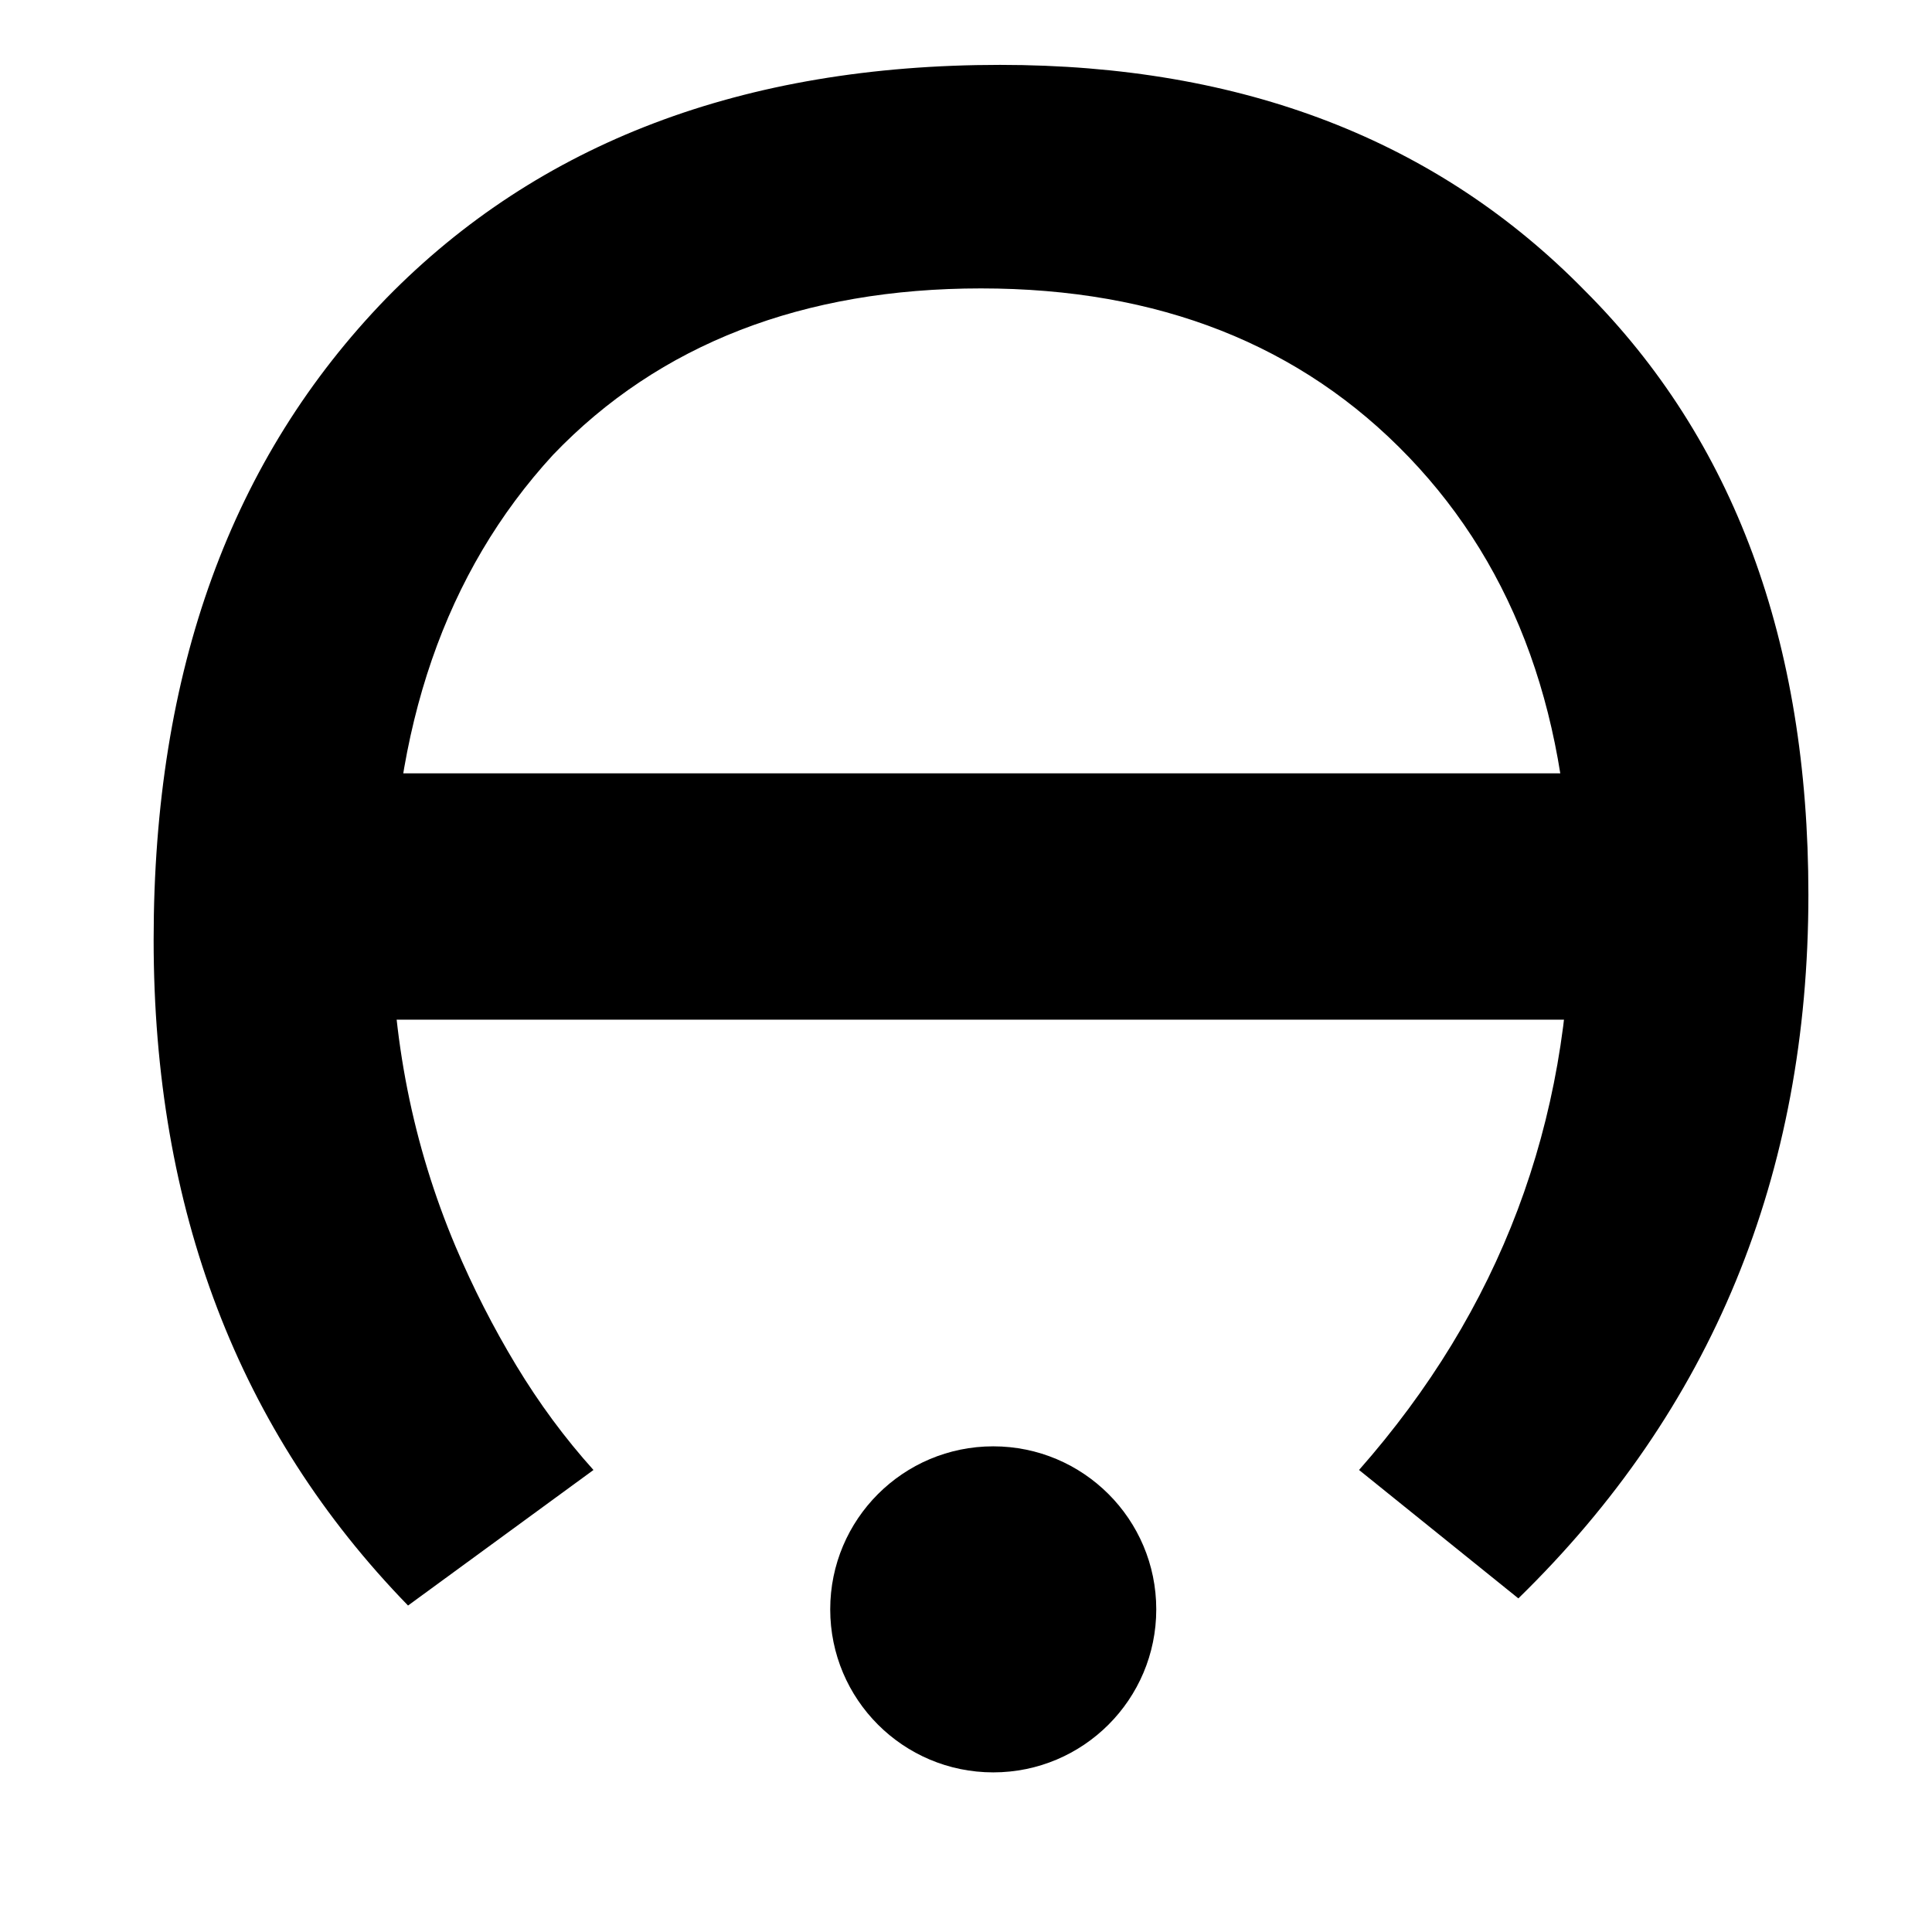
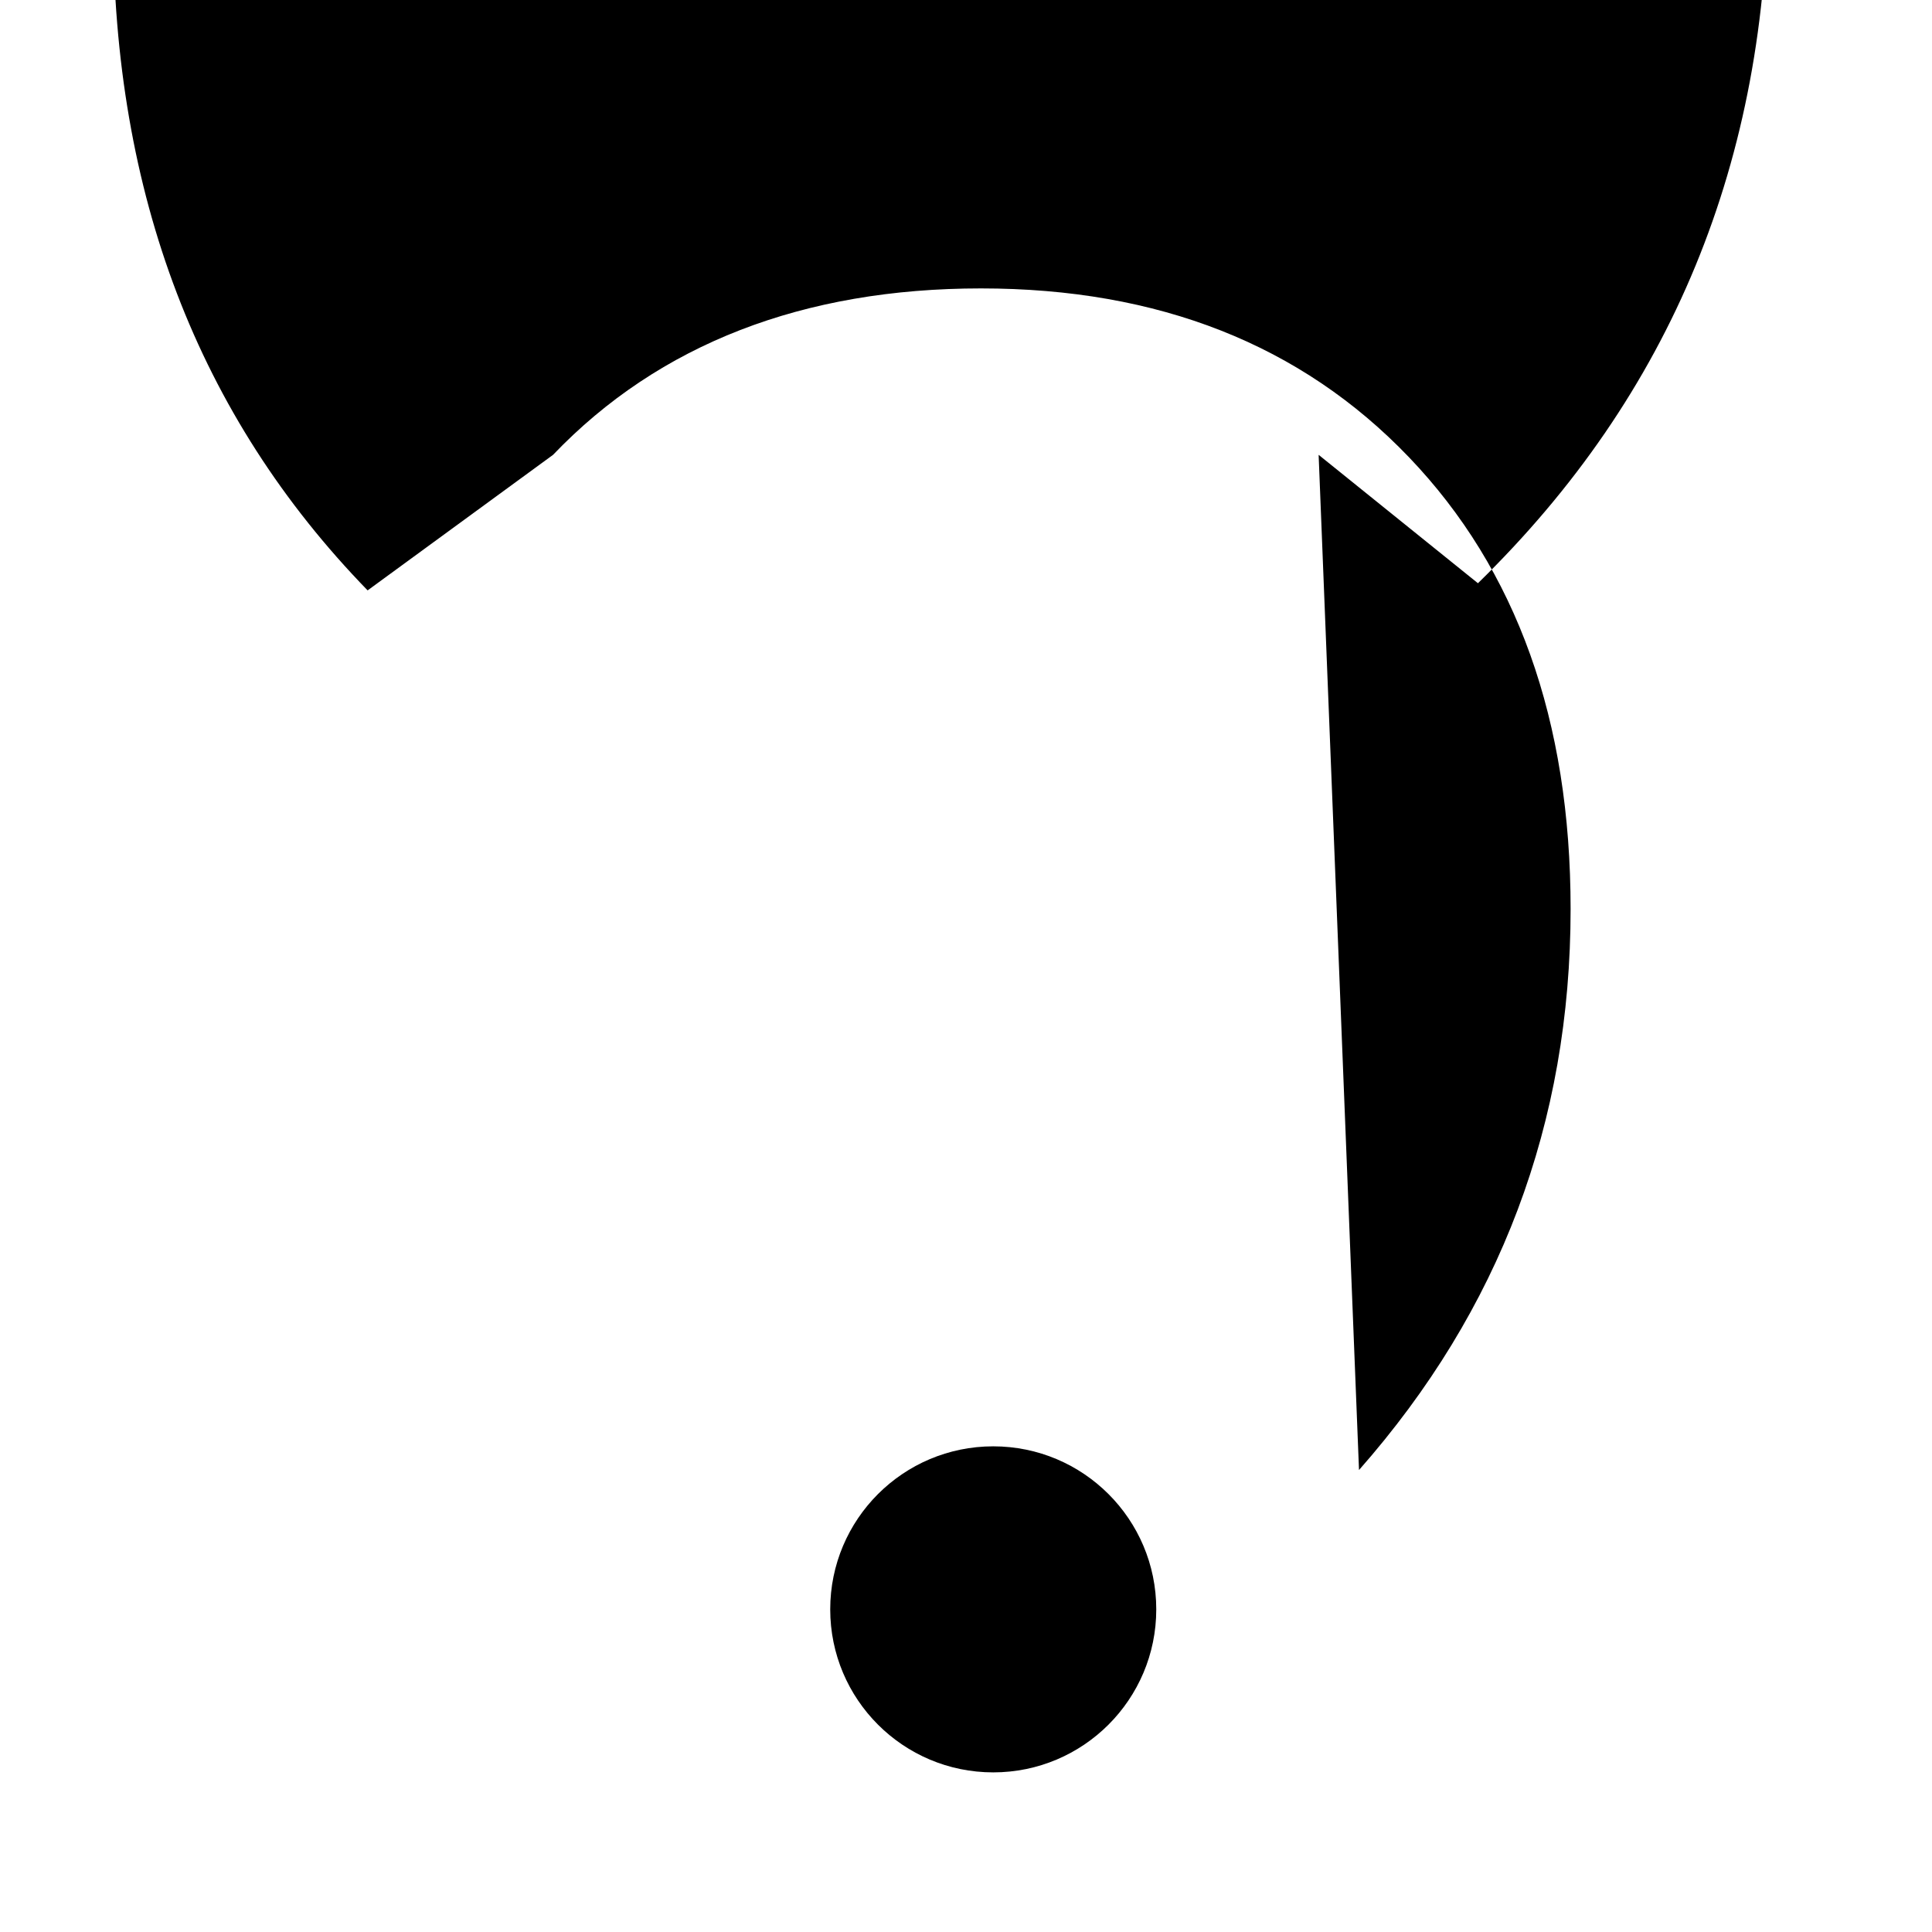
<svg xmlns="http://www.w3.org/2000/svg" id="Layer_1" viewBox="0 0 500 500">
-   <path d="M351.71,380.44c36.51-41.44,54.76-89.83,54.76-145.2,0-48.82-13.94-87.78-41.84-116.92-27.89-29.12-64.81-43.68-110.75-43.68s-83.27,14.36-110.75,43.07c-27.89,30.36-41.84,70.76-41.84,121.21,0,29.54,5.54,57.42,16.61,83.68,4.52,10.66,9.75,20.92,15.69,30.76,5.95,9.85,12.61,18.86,20,27.07l-47.99,35.08c-43.89-45.14-65.84-102.56-65.84-172.28s20.1-124.69,60.3-166.13c39.38-40.2,92.3-60.31,158.75-60.31,62.76,0,113.21,19.49,151.36,58.45,38.56,38.56,57.84,90.66,57.84,156.3,0,72.6-25.02,133.3-75.06,182.12l-41.23-33.23Z" />
-   <rect x="89.28" y="200.14" width="325.33" height="63.75" />
+   <path d="M351.71,380.44c36.51-41.44,54.76-89.83,54.76-145.2,0-48.82-13.94-87.78-41.84-116.92-27.89-29.12-64.81-43.68-110.75-43.68s-83.27,14.36-110.75,43.07l-47.99,35.08c-43.89-45.14-65.84-102.56-65.84-172.28s20.1-124.69,60.3-166.13c39.38-40.2,92.3-60.31,158.75-60.31,62.76,0,113.21,19.49,151.36,58.45,38.56,38.56,57.84,90.66,57.84,156.3,0,72.6-25.02,133.3-75.06,182.12l-41.23-33.23Z" />
  <circle cx="257.05" cy="416.5" r="42.19" />
</svg>